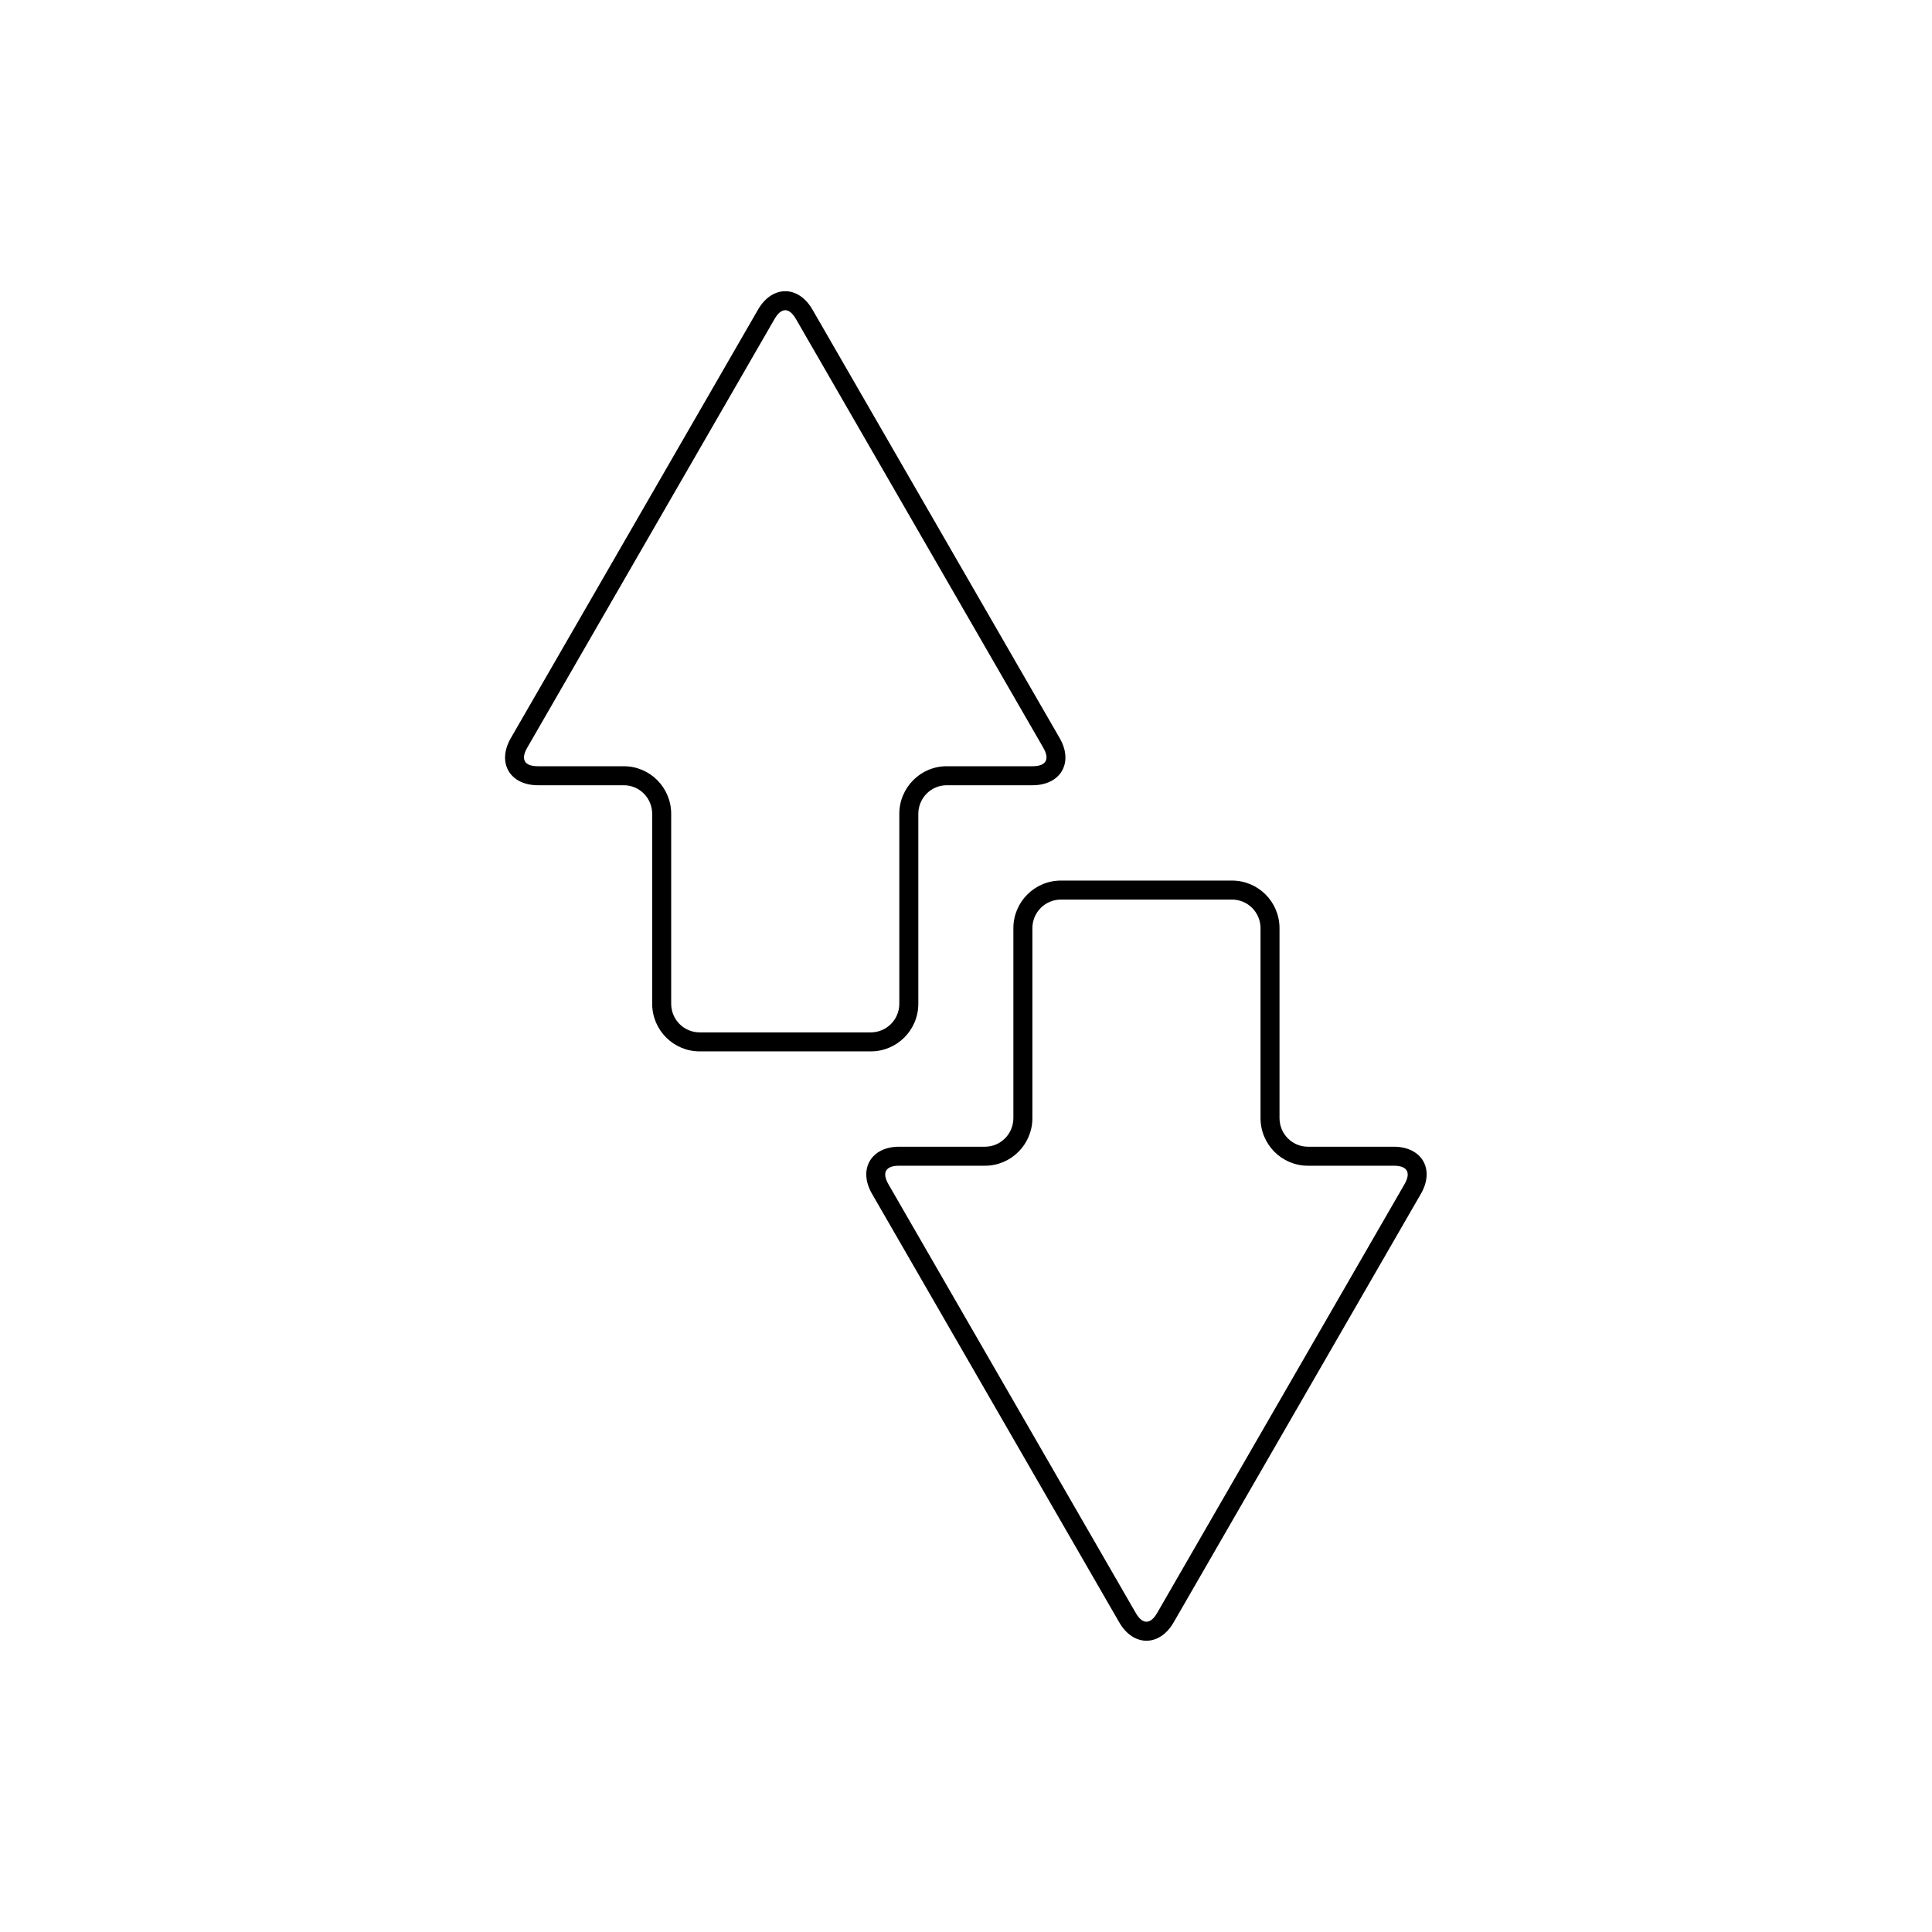
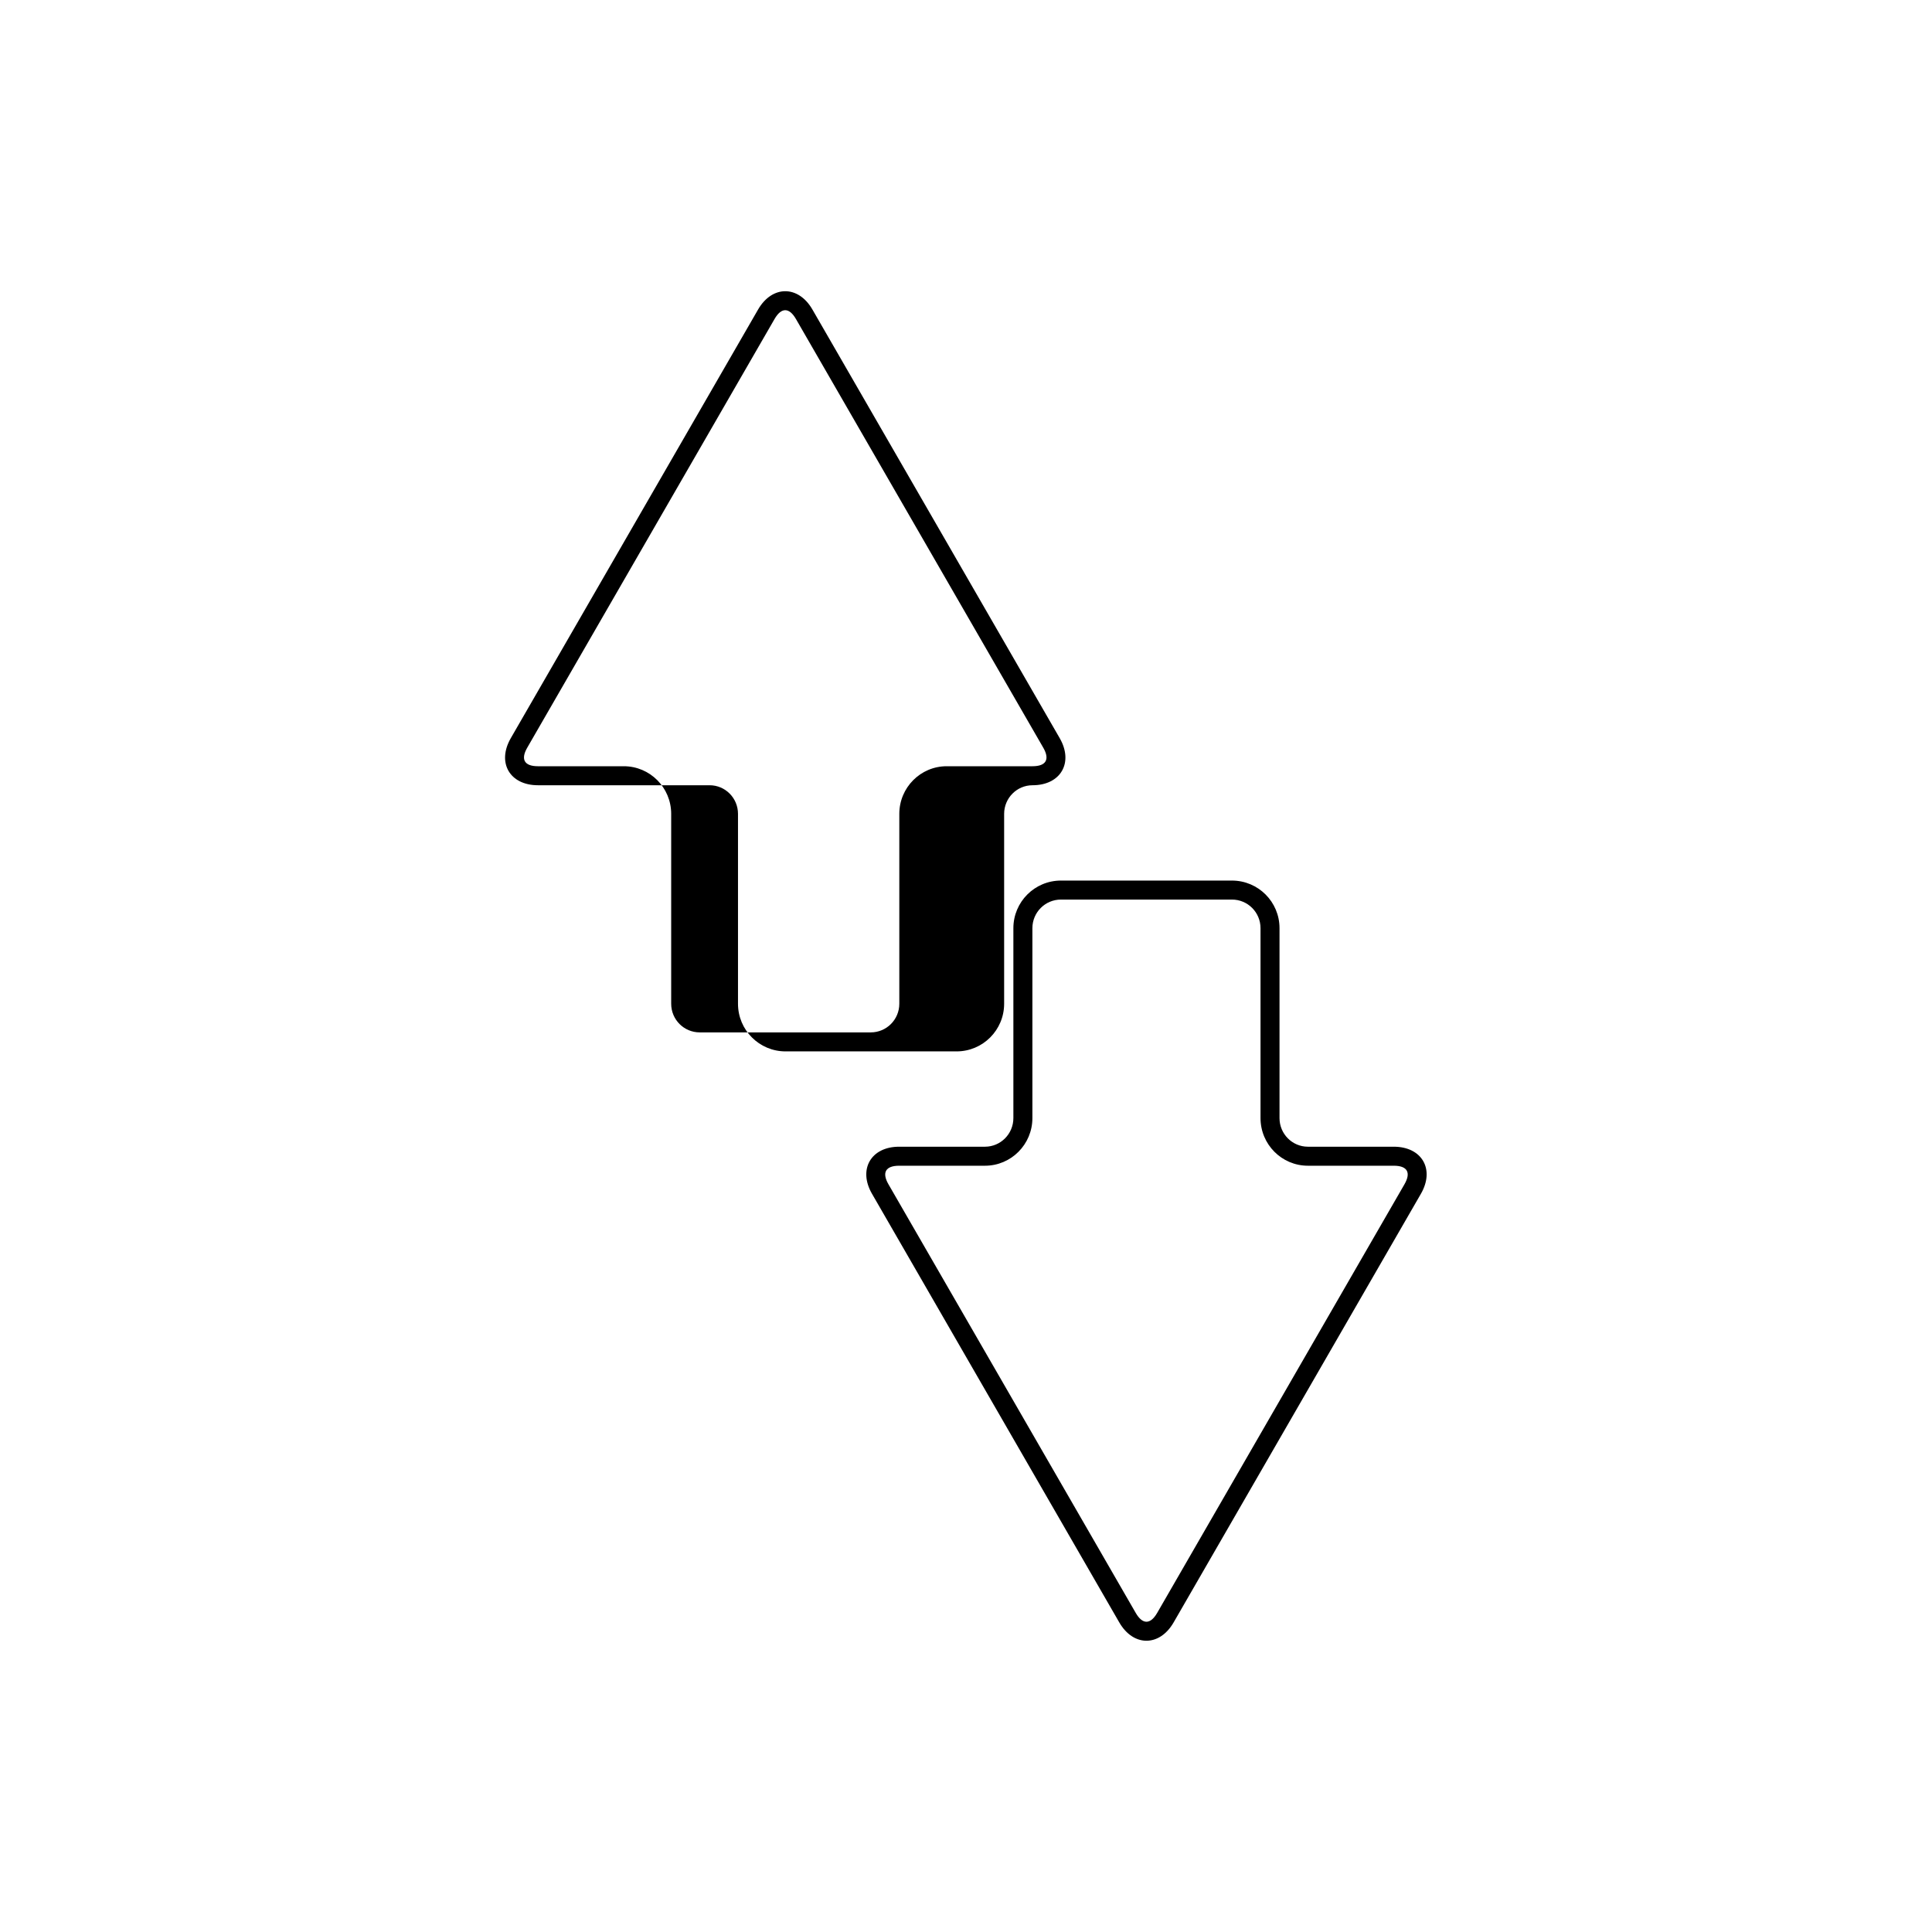
<svg xmlns="http://www.w3.org/2000/svg" fill="#000000" width="800px" height="800px" version="1.1" viewBox="144 144 512 512">
-   <path d="m490.61 447.89h22.742c7.481 0 10.945 5.992 7.207 12.473l-65.539 113.6c-3.727 6.461-10.66 6.473-14.398 0l-65.535-113.6c-3.731-6.461-0.273-12.473 7.203-12.473h22.742c4.148 0 7.523-3.394 7.523-7.586v-50.324c0-6.973 5.641-12.621 12.609-12.621h45.312c6.977 0 12.609 5.648 12.609 12.621v50.324c0 4.195 3.371 7.586 7.523 7.586zm0 5.039c-6.941 0-12.559-5.652-12.559-12.625v-50.324c0-4.195-3.383-7.586-7.574-7.586h-45.312c-4.184 0-7.57 3.394-7.57 7.586v50.324c0 6.965-5.625 12.625-12.562 12.625h-22.742c-3.594 0-4.633 1.809-2.84 4.918l65.535 113.6c1.797 3.109 3.879 3.106 5.672 0l65.539-113.6c1.797-3.121 0.758-4.918-2.844-4.918zm-181.3-100.83h-22.742c-7.477 0-10.941-5.992-7.203-12.473l65.535-113.6c3.731-6.461 10.664-6.473 14.398 0l65.539 113.6c3.727 6.461 0.27 12.473-7.207 12.473h-22.742c-4.148 0-7.523 3.394-7.523 7.586v50.32c0 6.977-5.641 12.625-12.609 12.625h-45.312c-6.977 0-12.609-5.648-12.609-12.625v-50.32c0-4.195-3.371-7.586-7.523-7.586zm0-5.039c6.941 0 12.562 5.652 12.562 12.625v50.32c0 4.199 3.379 7.59 7.57 7.59h45.312c4.184 0 7.574-3.394 7.574-7.59v-50.32c0-6.965 5.621-12.625 12.559-12.625h22.742c3.594 0 4.637-1.809 2.844-4.918l-65.539-113.6c-1.797-3.113-3.879-3.109-5.672 0l-65.535 113.6c-1.801 3.121-0.762 4.918 2.84 4.918z" />
+   <path d="m490.61 447.89h22.742c7.481 0 10.945 5.992 7.207 12.473l-65.539 113.6c-3.727 6.461-10.66 6.473-14.398 0l-65.535-113.6c-3.731-6.461-0.273-12.473 7.203-12.473h22.742c4.148 0 7.523-3.394 7.523-7.586v-50.324c0-6.973 5.641-12.621 12.609-12.621h45.312c6.977 0 12.609 5.648 12.609 12.621v50.324c0 4.195 3.371 7.586 7.523 7.586zm0 5.039c-6.941 0-12.559-5.652-12.559-12.625v-50.324c0-4.195-3.383-7.586-7.574-7.586h-45.312c-4.184 0-7.57 3.394-7.57 7.586v50.324c0 6.965-5.625 12.625-12.562 12.625h-22.742c-3.594 0-4.633 1.809-2.84 4.918l65.535 113.6c1.797 3.109 3.879 3.106 5.672 0l65.539-113.6c1.797-3.121 0.758-4.918-2.844-4.918zm-181.3-100.83h-22.742c-7.477 0-10.941-5.992-7.203-12.473l65.535-113.6c3.731-6.461 10.664-6.473 14.398 0l65.539 113.6c3.727 6.461 0.27 12.473-7.207 12.473c-4.148 0-7.523 3.394-7.523 7.586v50.32c0 6.977-5.641 12.625-12.609 12.625h-45.312c-6.977 0-12.609-5.648-12.609-12.625v-50.32c0-4.195-3.371-7.586-7.523-7.586zm0-5.039c6.941 0 12.562 5.652 12.562 12.625v50.32c0 4.199 3.379 7.59 7.57 7.59h45.312c4.184 0 7.574-3.394 7.574-7.59v-50.32c0-6.965 5.621-12.625 12.559-12.625h22.742c3.594 0 4.637-1.809 2.844-4.918l-65.539-113.6c-1.797-3.113-3.879-3.109-5.672 0l-65.535 113.6c-1.801 3.121-0.762 4.918 2.84 4.918z" />
</svg>